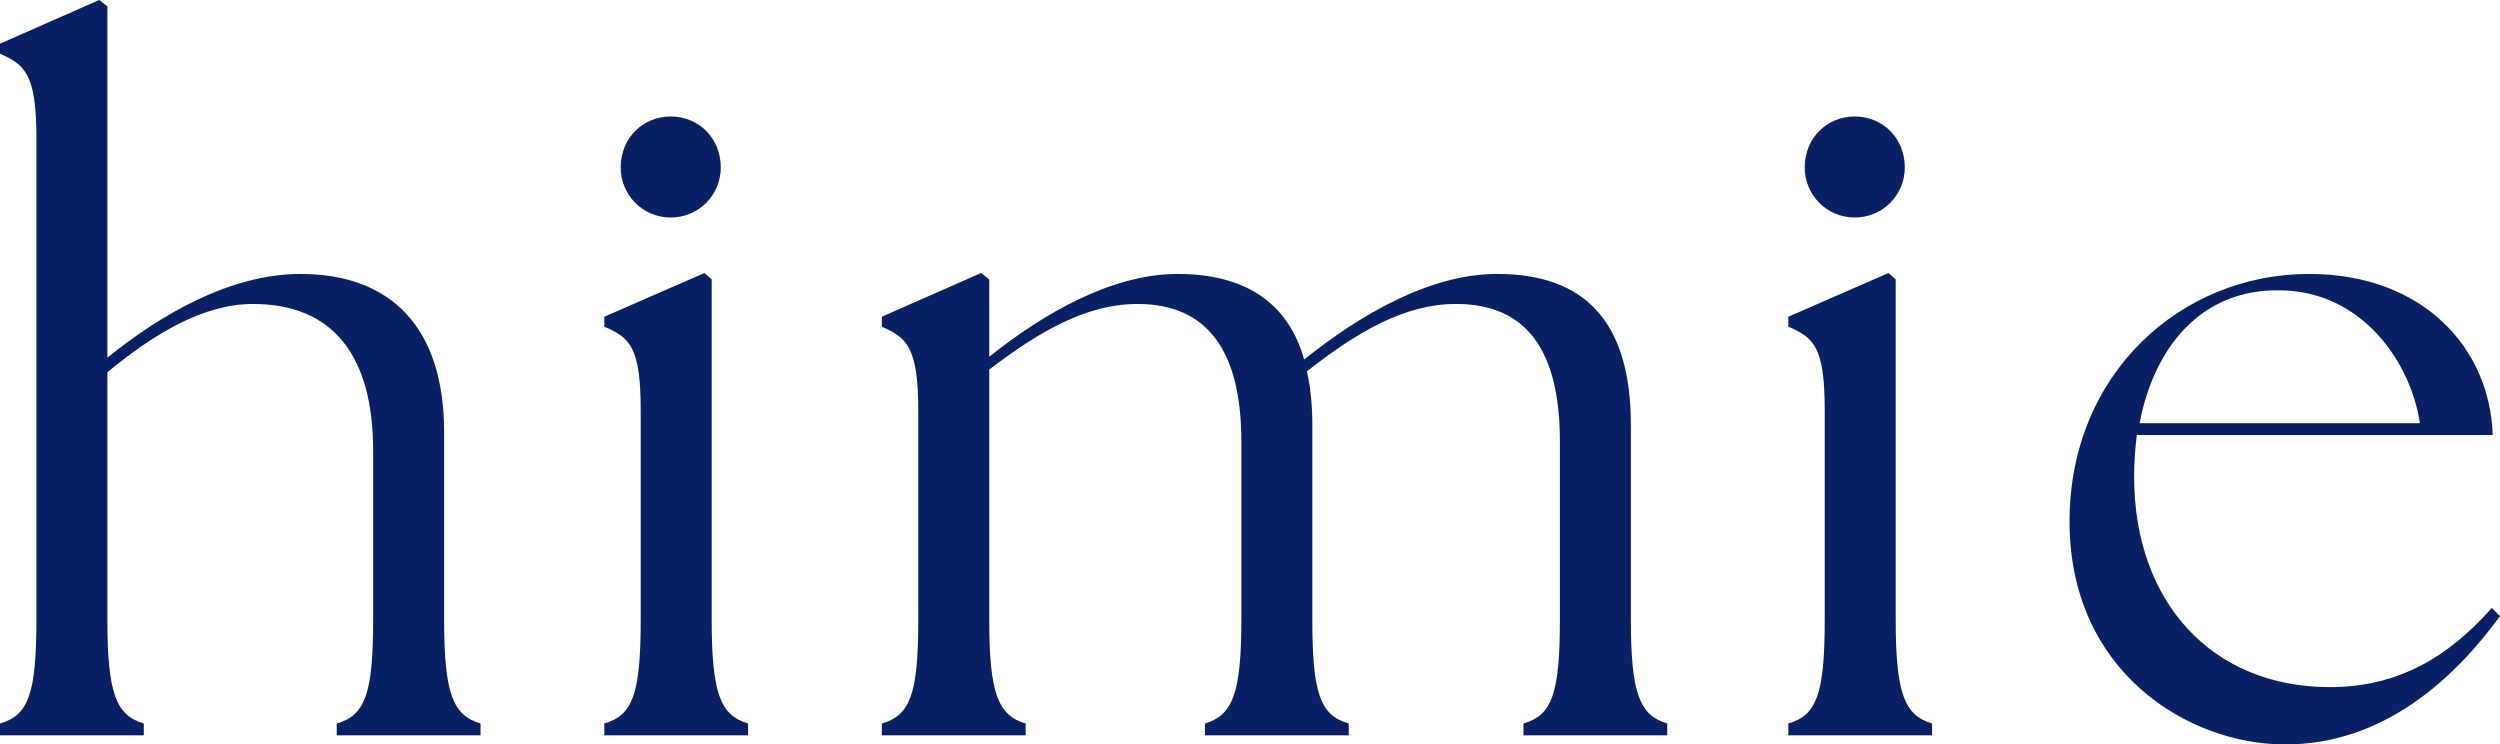
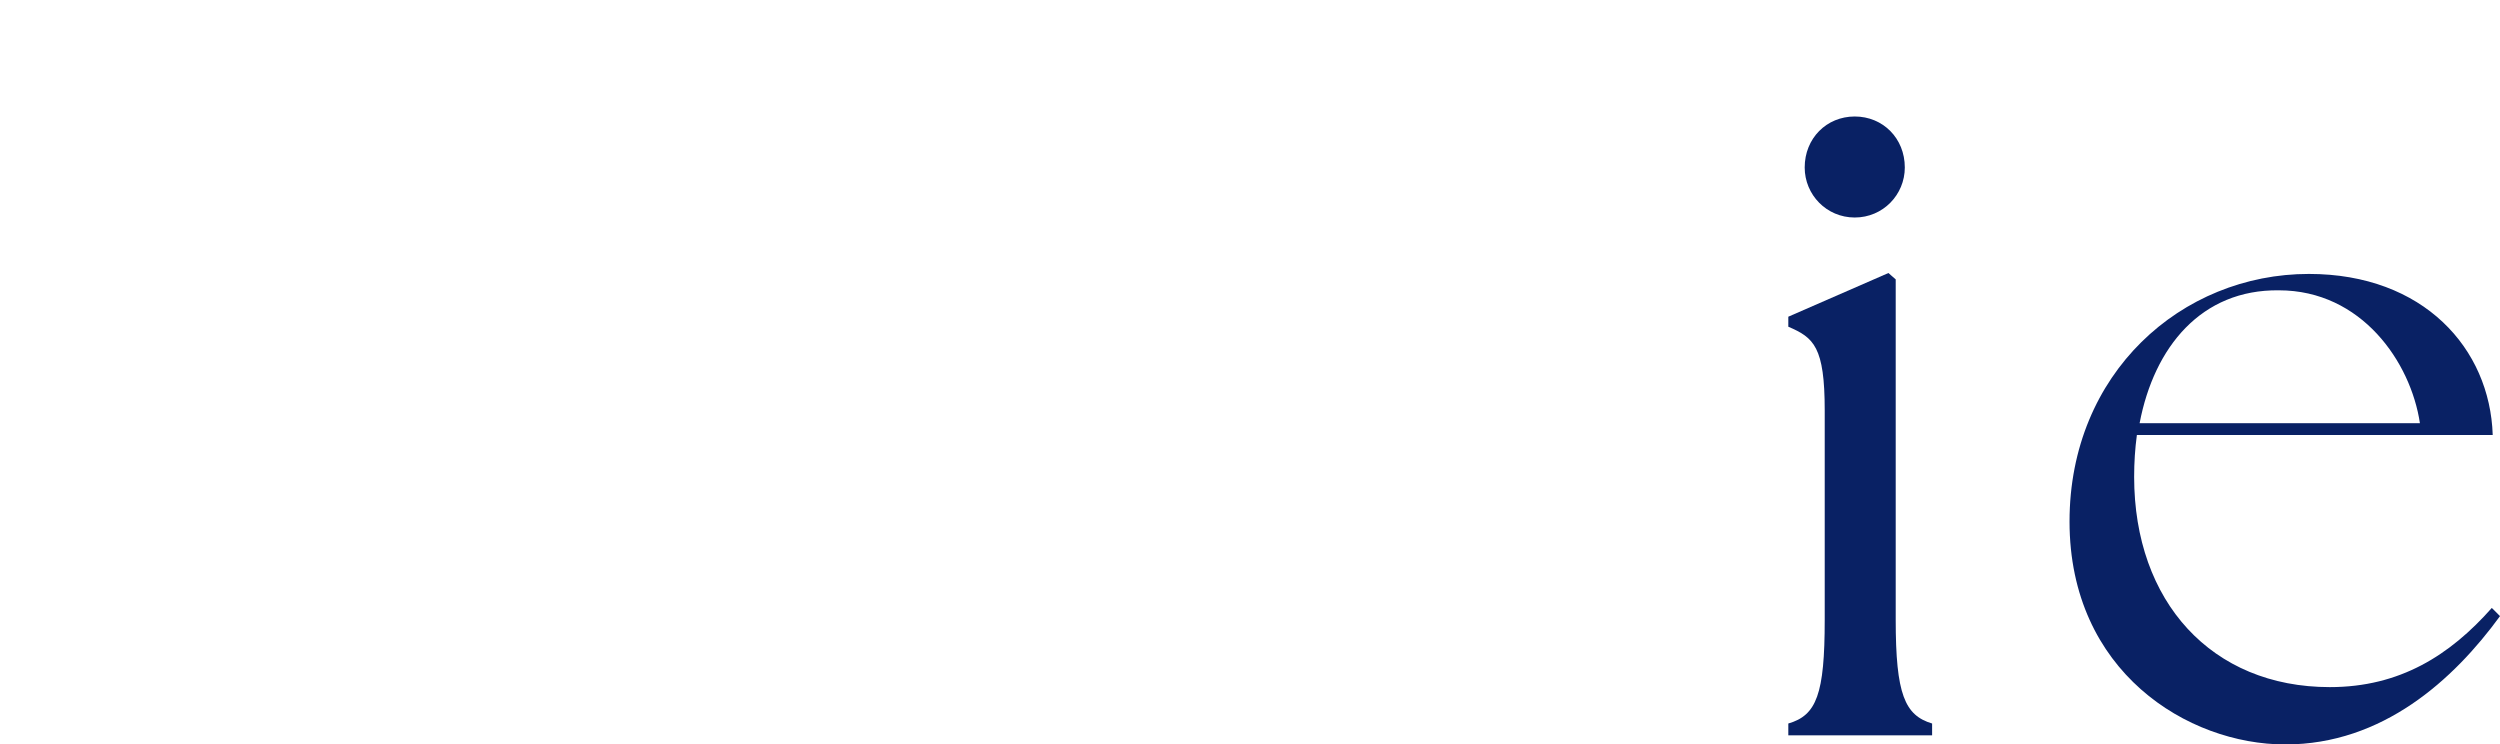
<svg xmlns="http://www.w3.org/2000/svg" id="b" viewBox="0 0 164.82 49.08">
  <defs>
    <style>.d{fill:#092164;}</style>
  </defs>
  <g id="c">
-     <path class="d" d="M0,47.7c1.86-.54,2.4-1.92,2.4-6.84V9.06c0-4.2-.78-4.8-2.4-5.52v-.66L6.54,0l.54.42v23.16c3.48-2.82,8.1-5.52,12.72-5.52,5.88,0,9.48,3.42,9.48,10.44v12.36c0,4.92.6,6.3,2.4,6.84v.78h-9.48v-.78c1.86-.54,2.4-1.92,2.4-6.84v-11.16c0-6.24-2.64-9.66-7.92-9.66-3.3,0-6.54,1.98-9.6,4.5v16.32c0,4.92.6,6.3,2.4,6.84v.78H0v-.78Z" />
-     <path class="d" d="M39.84,47.7c1.86-.54,2.4-1.92,2.4-6.84v-13.8c0-4.2-.72-4.8-2.4-5.52v-.66l6.6-2.88.48.42v22.44c0,4.92.6,6.3,2.4,6.84v.78h-9.48v-.78ZM40.92,11.04c0-1.92,1.44-3.36,3.3-3.36s3.3,1.44,3.3,3.36c0,1.8-1.44,3.3-3.3,3.3s-3.3-1.5-3.3-3.3Z" />
-     <path class="d" d="M58.14,47.7c1.86-.54,2.4-1.92,2.4-6.84v-13.8c0-4.2-.78-4.8-2.4-5.52v-.66l6.54-2.88.54.42v5.1c3.6-2.88,8.1-5.46,12.42-5.46s7.26,1.8,8.34,5.64c3.6-2.88,8.22-5.64,12.72-5.64,5.82,0,8.82,3.18,8.82,9.96v12.84c0,4.92.6,6.3,2.4,6.84v.78h-9.48v-.78c1.86-.54,2.4-1.92,2.4-6.84v-11.76c0-5.94-2.16-9.06-6.84-9.06-3.42,0-6.54,1.86-9.84,4.44.24,1.02.36,2.22.36,3.54v12.84c0,4.92.54,6.3,2.4,6.84v.78h-9.48v-.78c1.8-.54,2.4-1.92,2.4-6.84v-11.76c0-5.94-2.22-9.06-6.84-9.06-3.42,0-6.54,1.86-9.78,4.32v16.5c0,4.92.6,6.3,2.4,6.84v.78h-9.48v-.78Z" />
    <path class="d" d="M117.9,47.7c1.86-.54,2.4-1.92,2.4-6.84v-13.8c0-4.2-.72-4.8-2.4-5.52v-.66l6.6-2.88.48.42v22.44c0,4.92.6,6.3,2.4,6.84v.78h-9.48v-.78ZM118.98,11.04c0-1.92,1.44-3.36,3.3-3.36s3.3,1.44,3.3,3.36c0,1.8-1.44,3.3-3.3,3.3s-3.3-1.5-3.3-3.3Z" />
    <path class="d" d="M136.44,34.38c0-9.78,7.38-16.32,15.78-16.32,7.56,0,11.94,4.92,12.12,10.62h-23.46c-.12.9-.18,1.8-.18,2.76,0,8.22,5.1,13.86,12.9,13.86,4.62,0,7.92-2.1,10.68-5.22l.54.54c-3.06,4.2-7.74,8.46-14.16,8.46s-14.22-4.8-14.22-14.7ZM159.54,27.9c-.6-4.02-3.84-8.76-9.3-8.76-5.1-.06-8.22,3.72-9.18,8.76h18.48Z" />
  </g>
</svg>